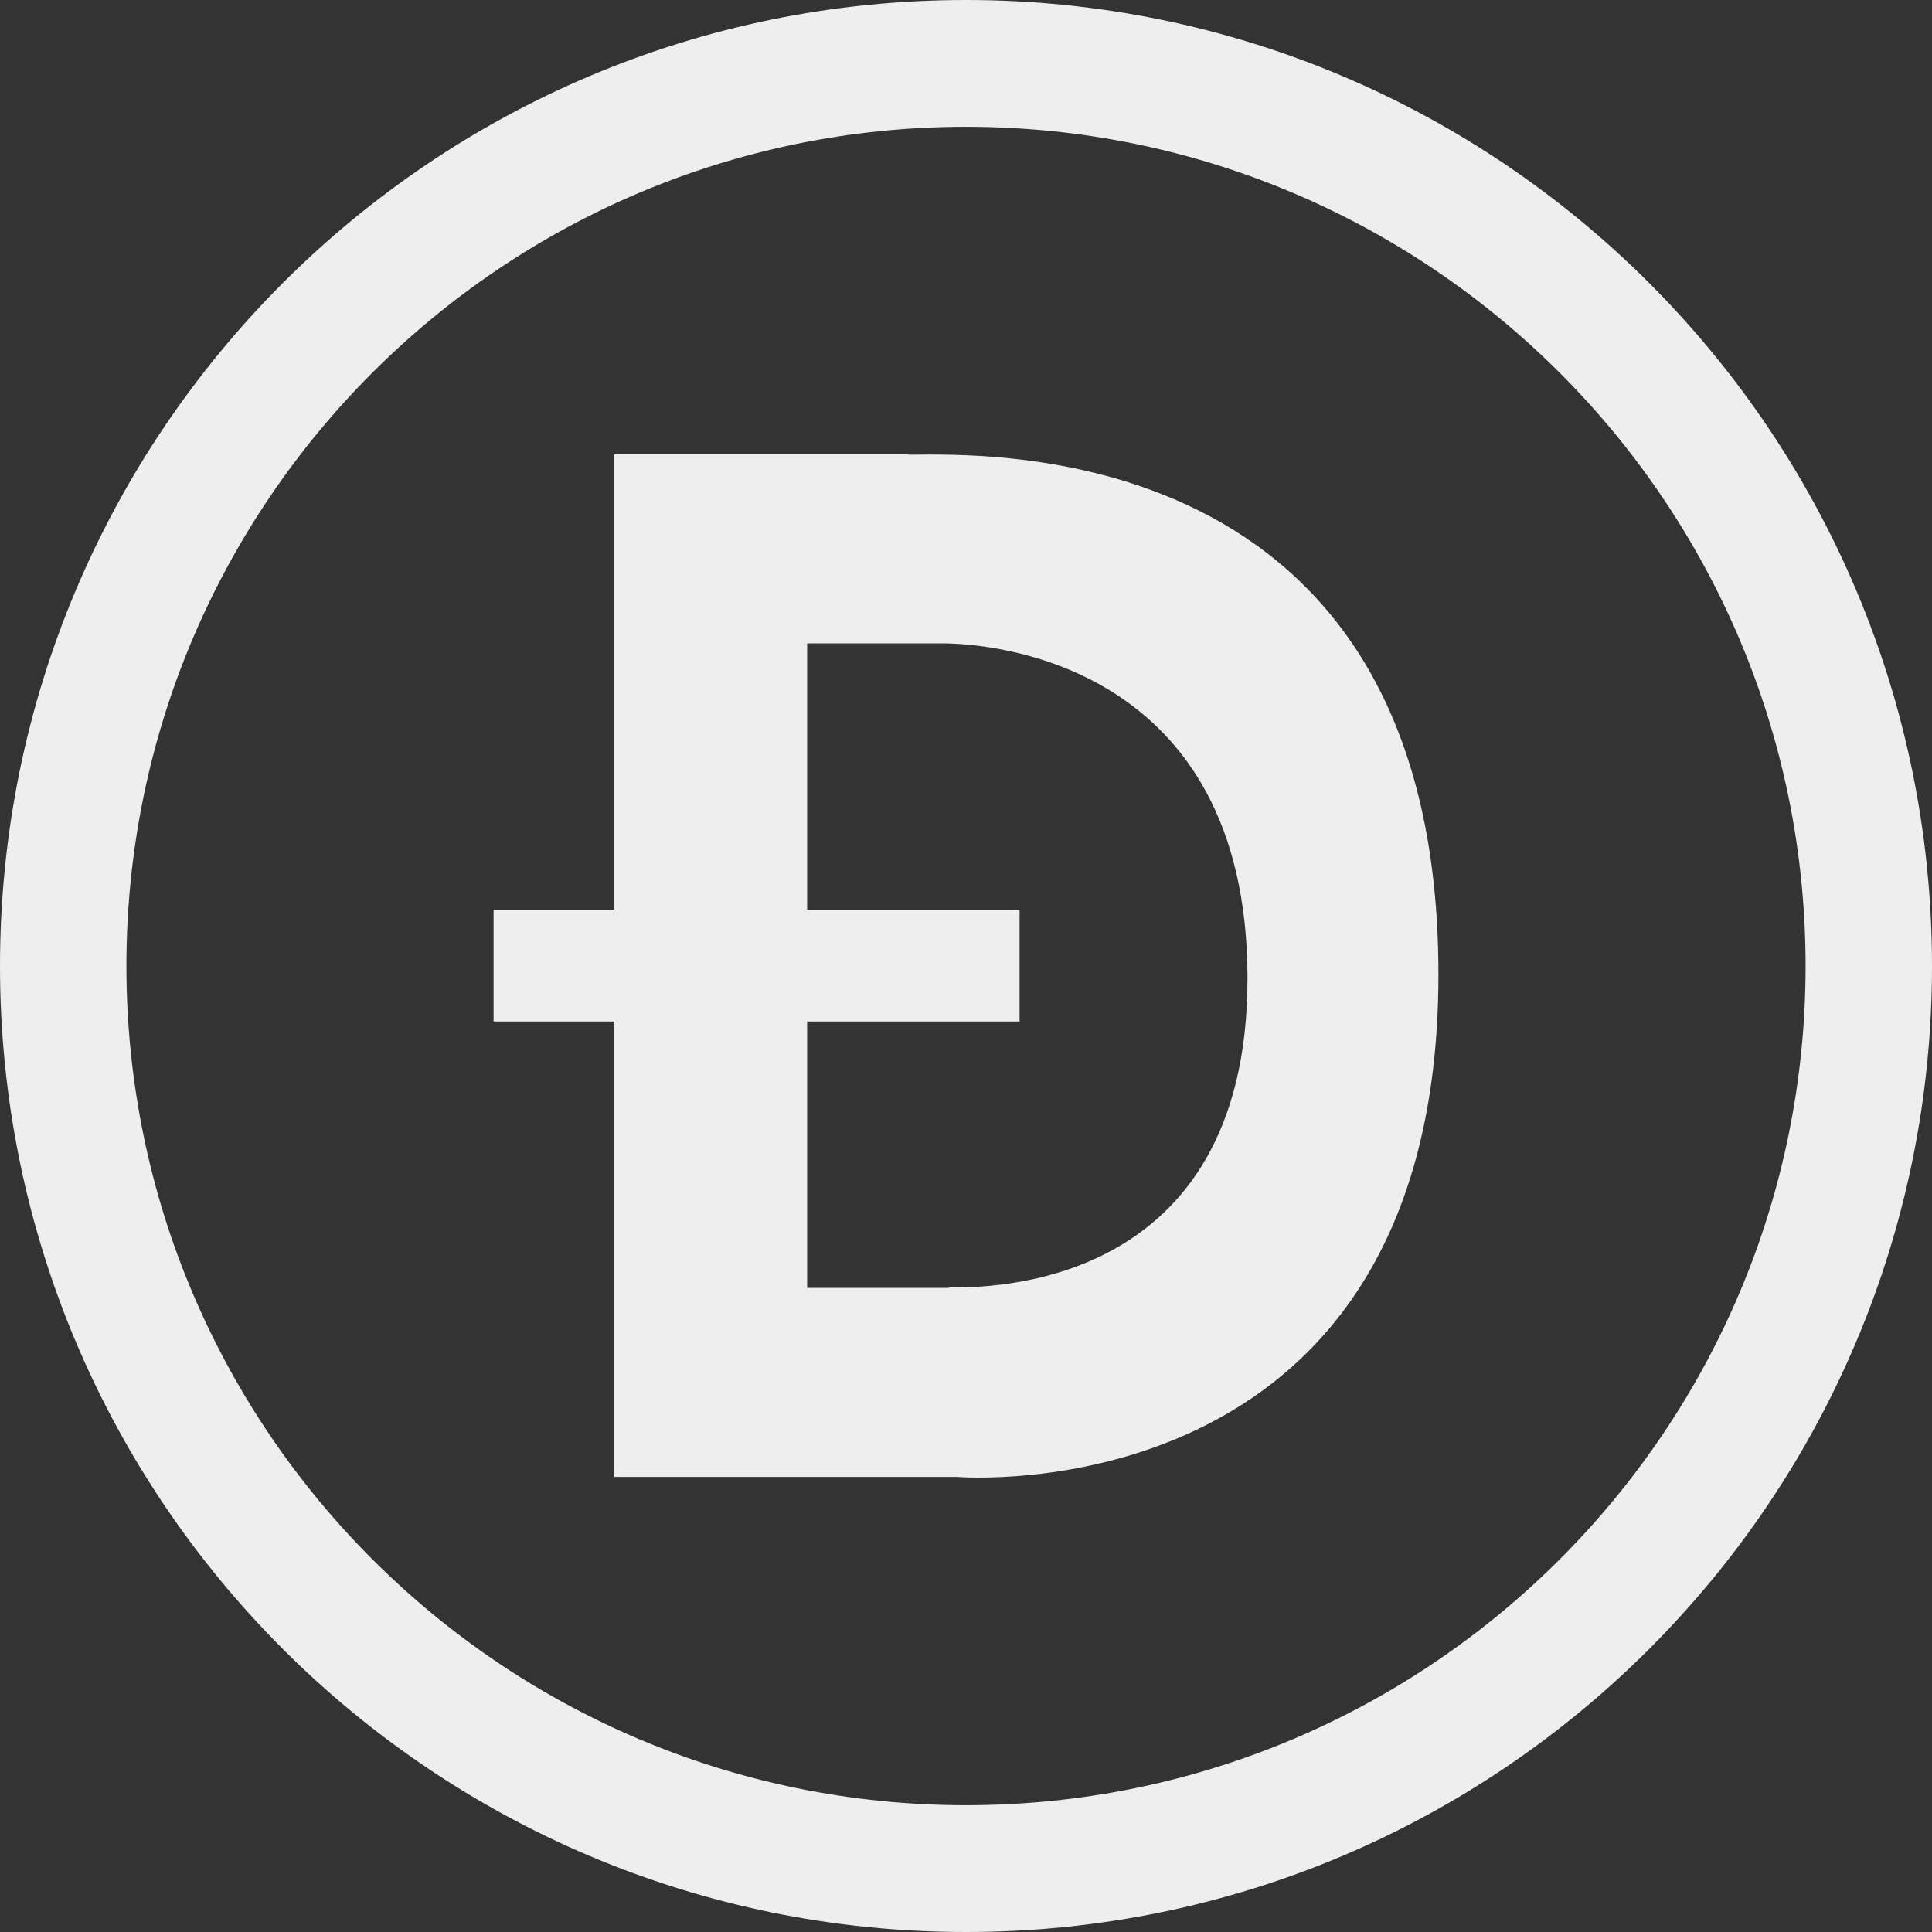
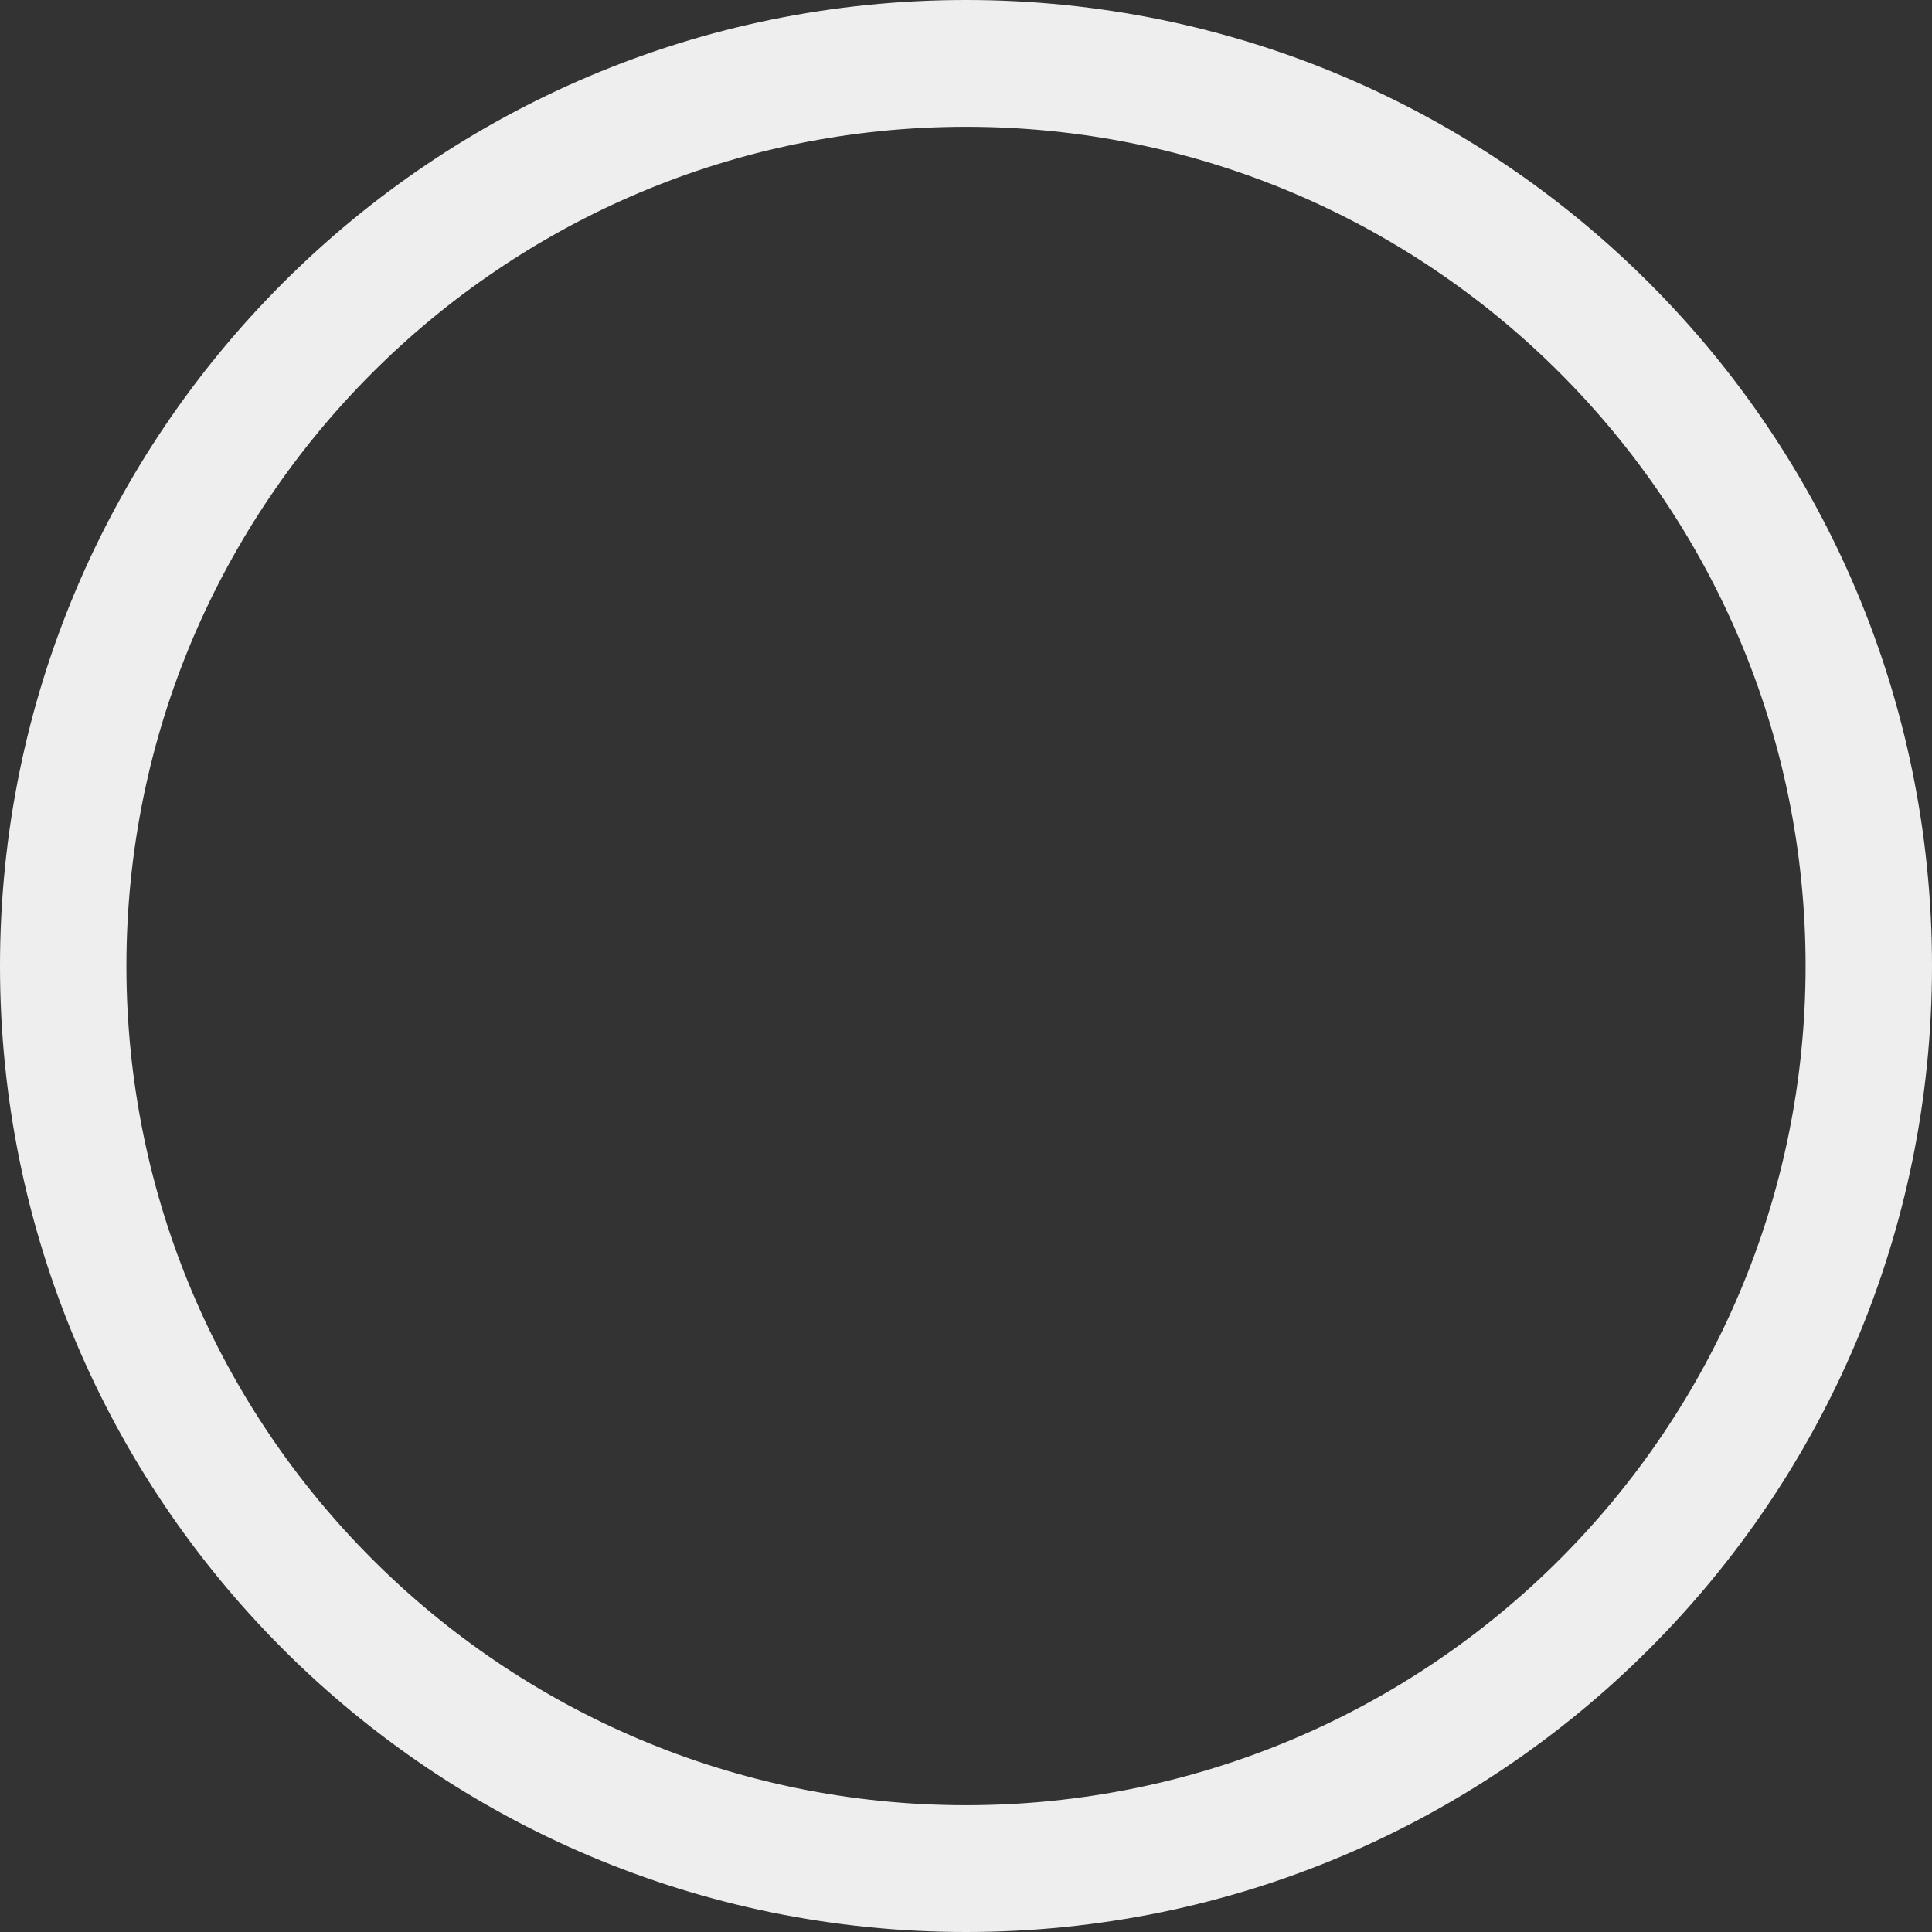
<svg xmlns="http://www.w3.org/2000/svg" id="evrmore" version="1.1" viewBox="0 0 512 512">
  <rect x="0" y="0" width="512" height="512" fill="#333333" stroke="none" />
  <defs>
    <style>
      .st0 {
        fill: #eee;
      }
    </style>
  </defs>
  <path class="st0" d="M256,0C114.6,0,0,114.6,0,256s114.6,256,256,256,256-114.6,256-256S397.4,0,256,0ZM256,478.4c-122.8,0-222.5-99.6-222.5-222.4S133.2,33.6,256,33.6s222.5,99.6,222.5,222.4-99.6,222.4-222.5,222.4Z" />
-   <path class="st0" d="M240.7,120.4h-77.9v120.7h-32v29.6h32v120.7h90.8s127.6,10.7,127.6-133.2-122.1-137.7-140.5-137.7ZM251.5,341.3h-37.6v-70.6h56.3v-29.6h-56.3v-70.6h35.8c13.4,0,80.8,5.4,80.9,88.6.1,83.2-69.5,82.1-79.1,82.1Z" />
</svg>